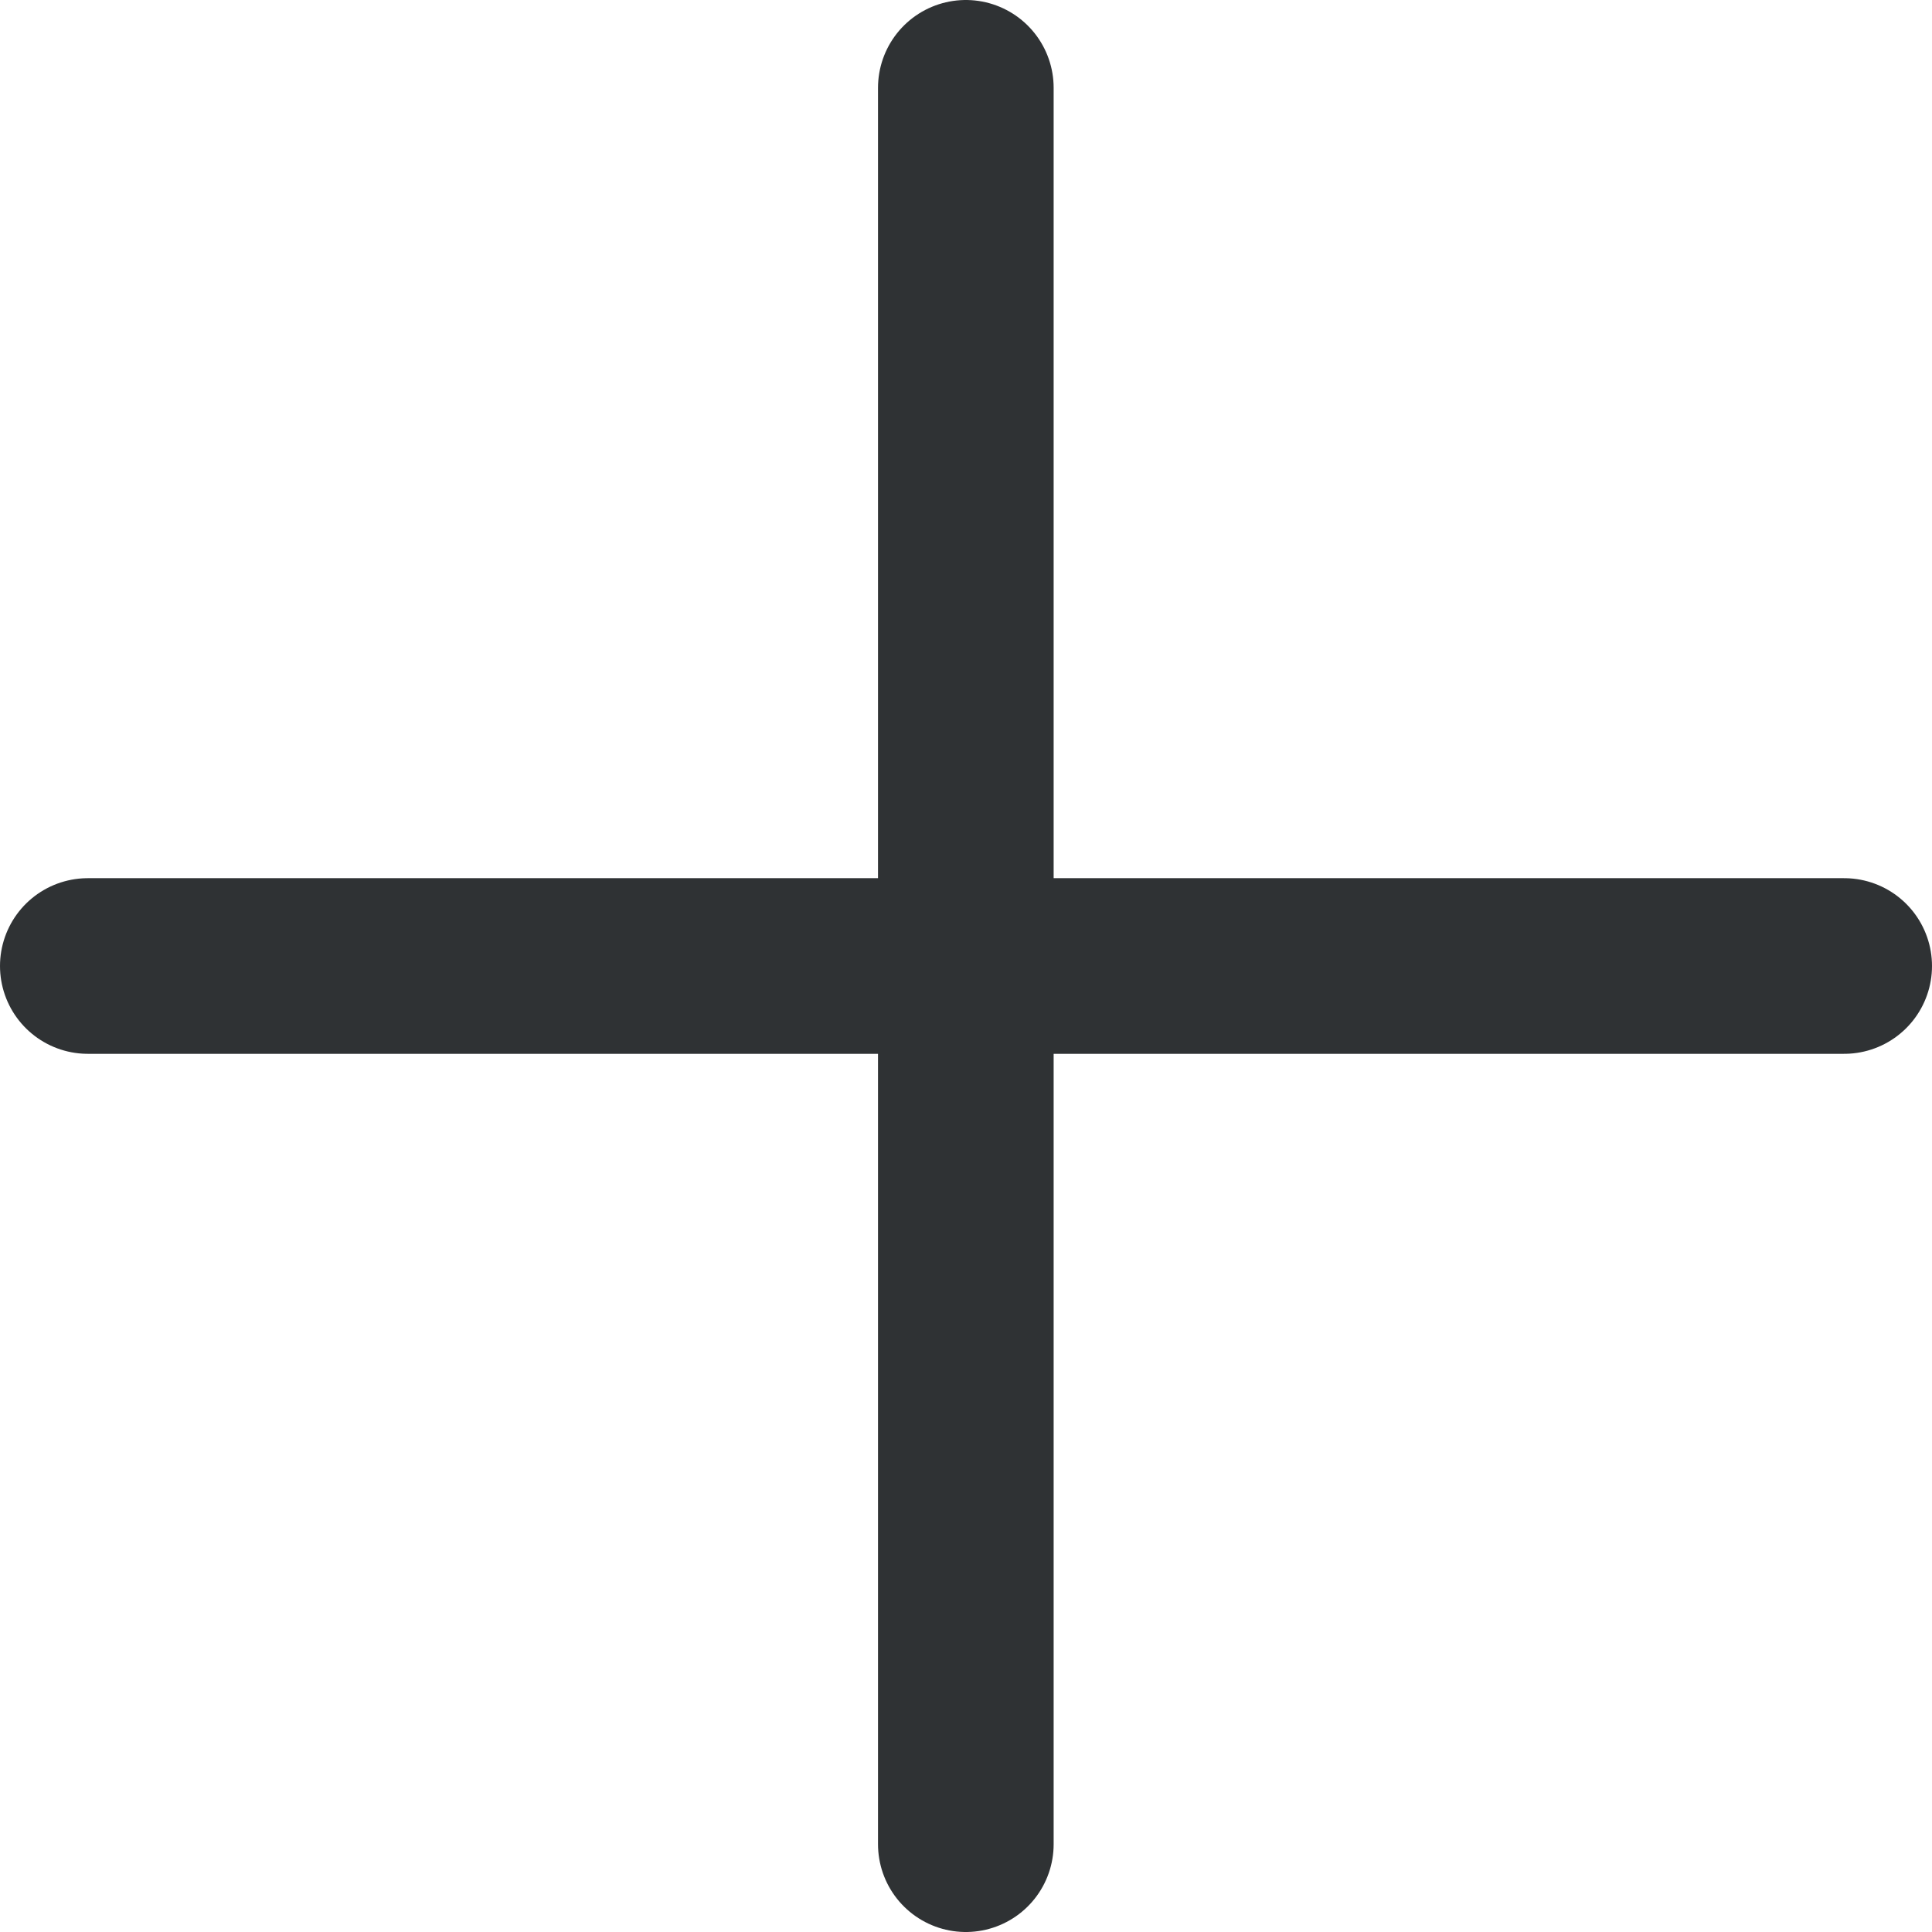
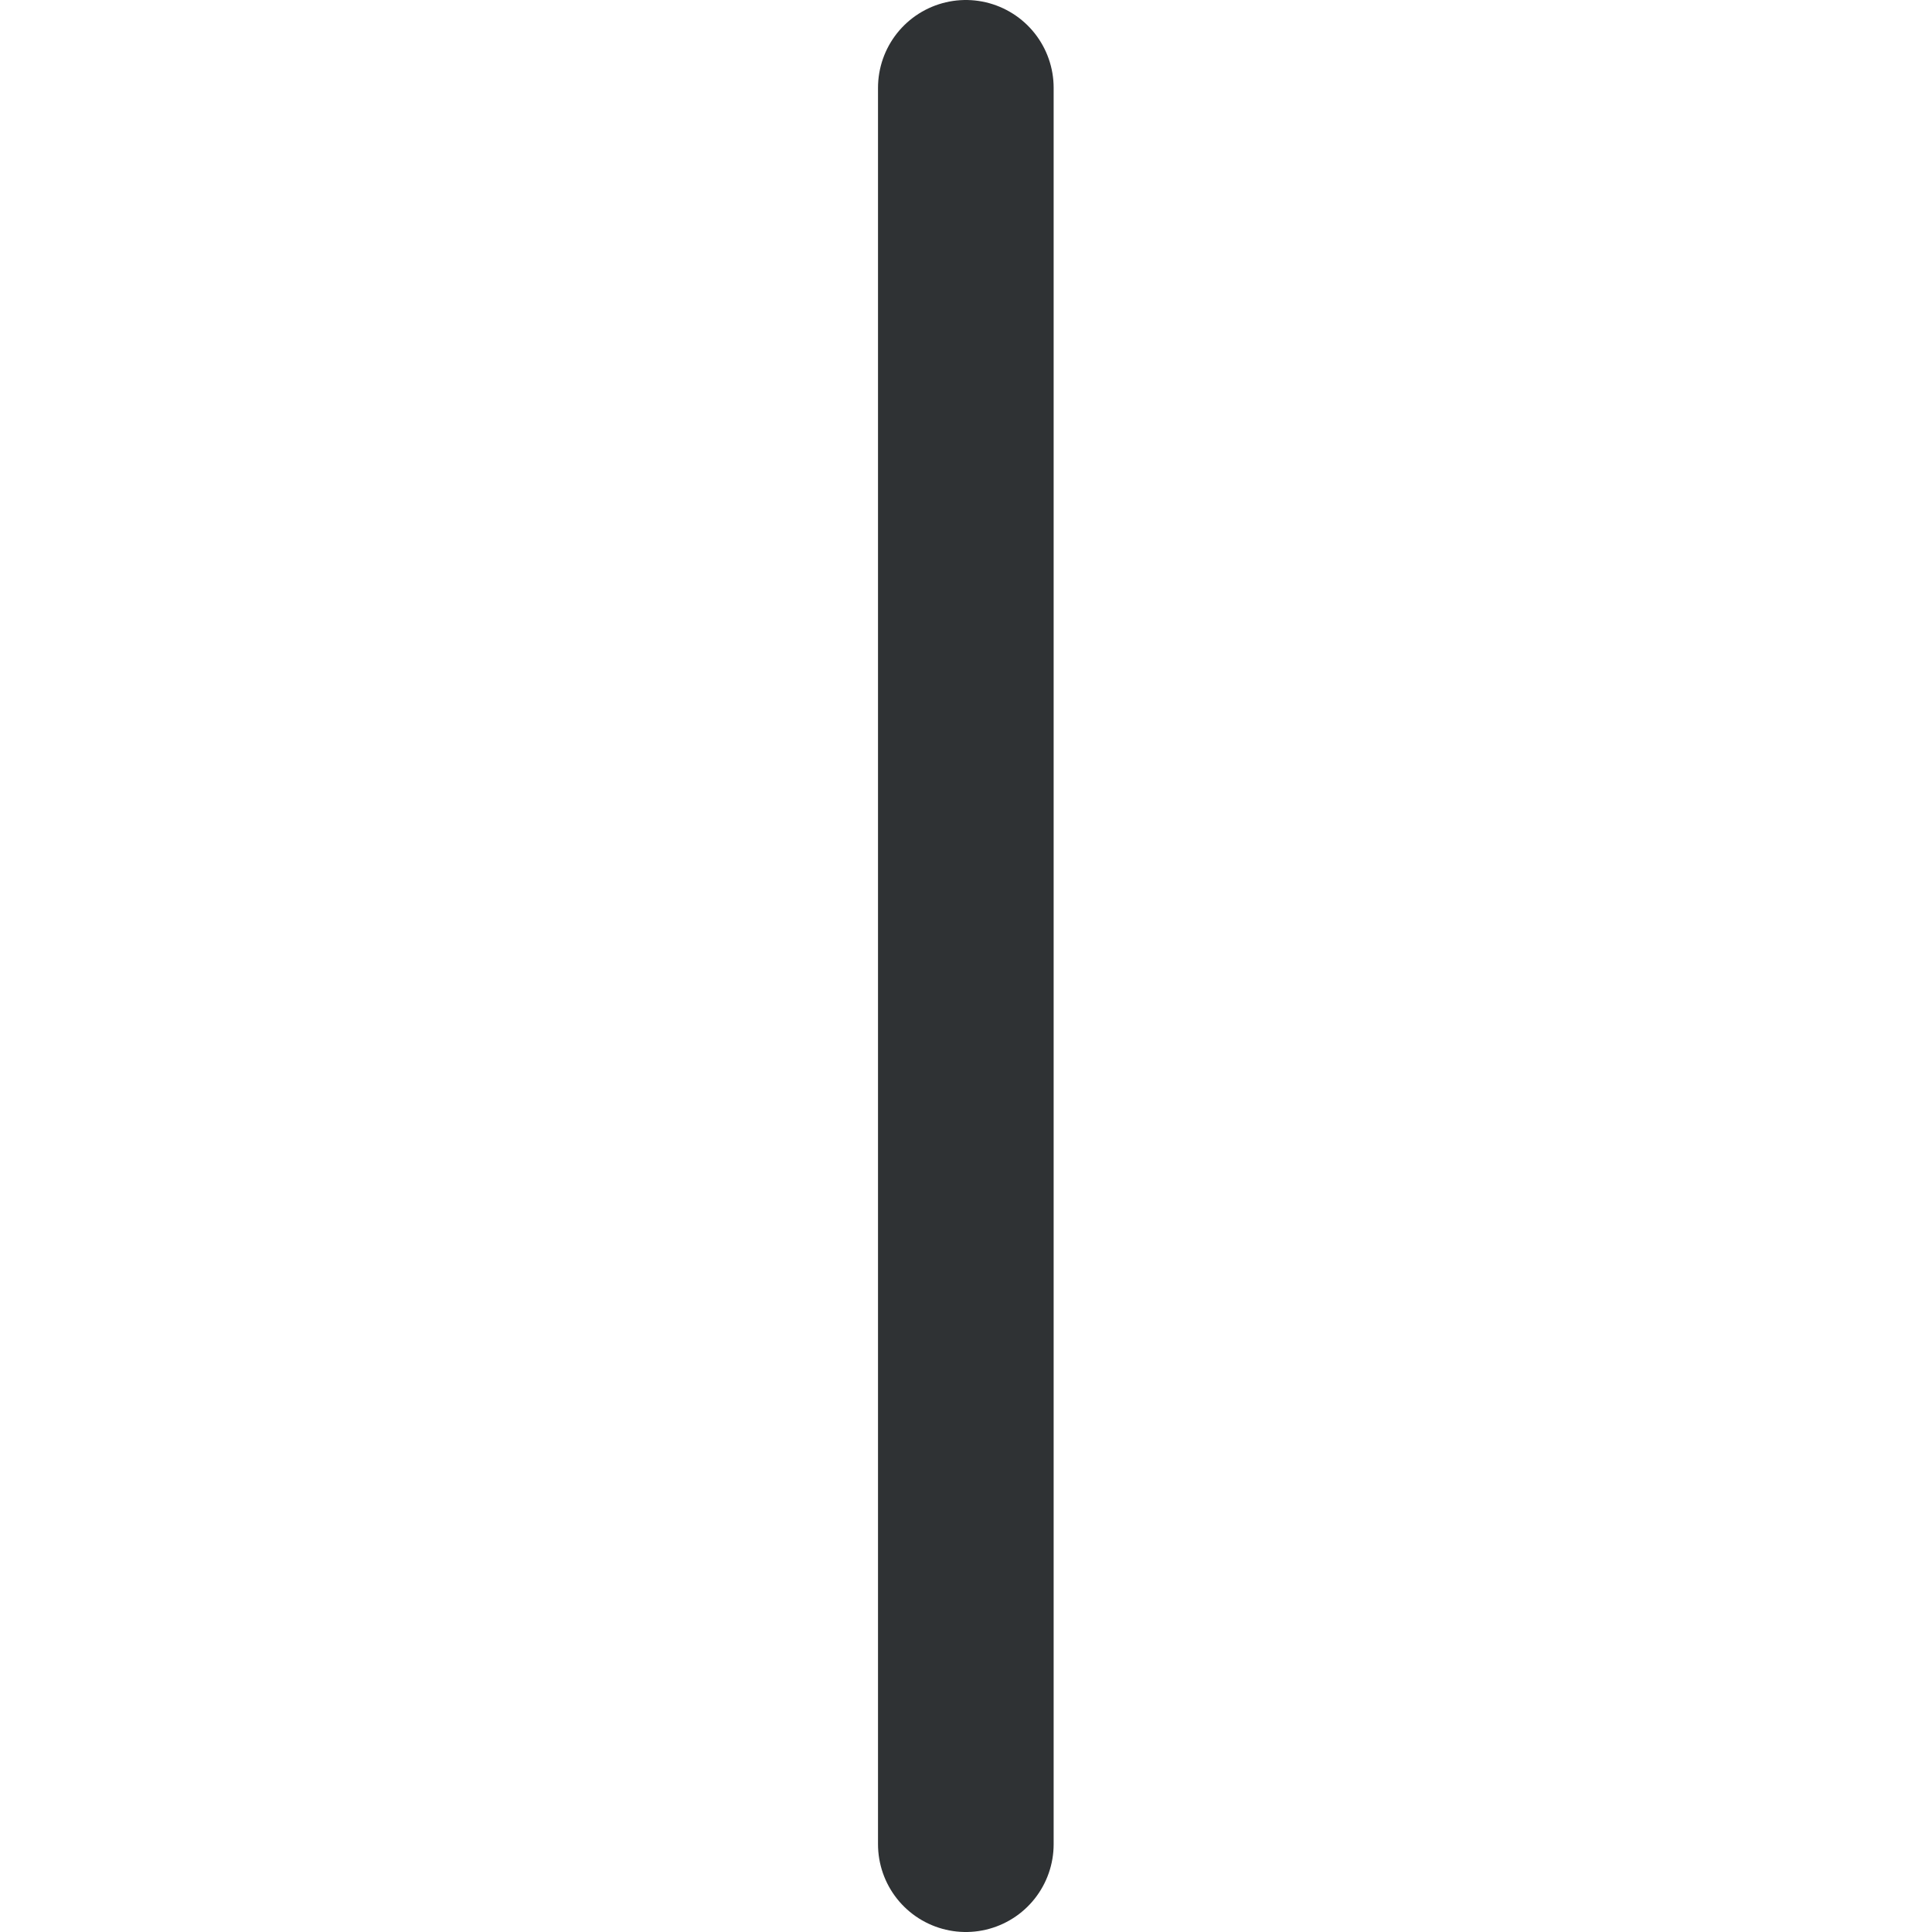
<svg xmlns="http://www.w3.org/2000/svg" width="11" height="11" viewBox="0 0 11 11" fill="none">
  <path d="M5.499 0.5V10.5" stroke="#2F3234" stroke-linecap="round" />
-   <path d="M0.5 5.5H10.5" stroke="#2F3234" stroke-linecap="round" />
</svg>